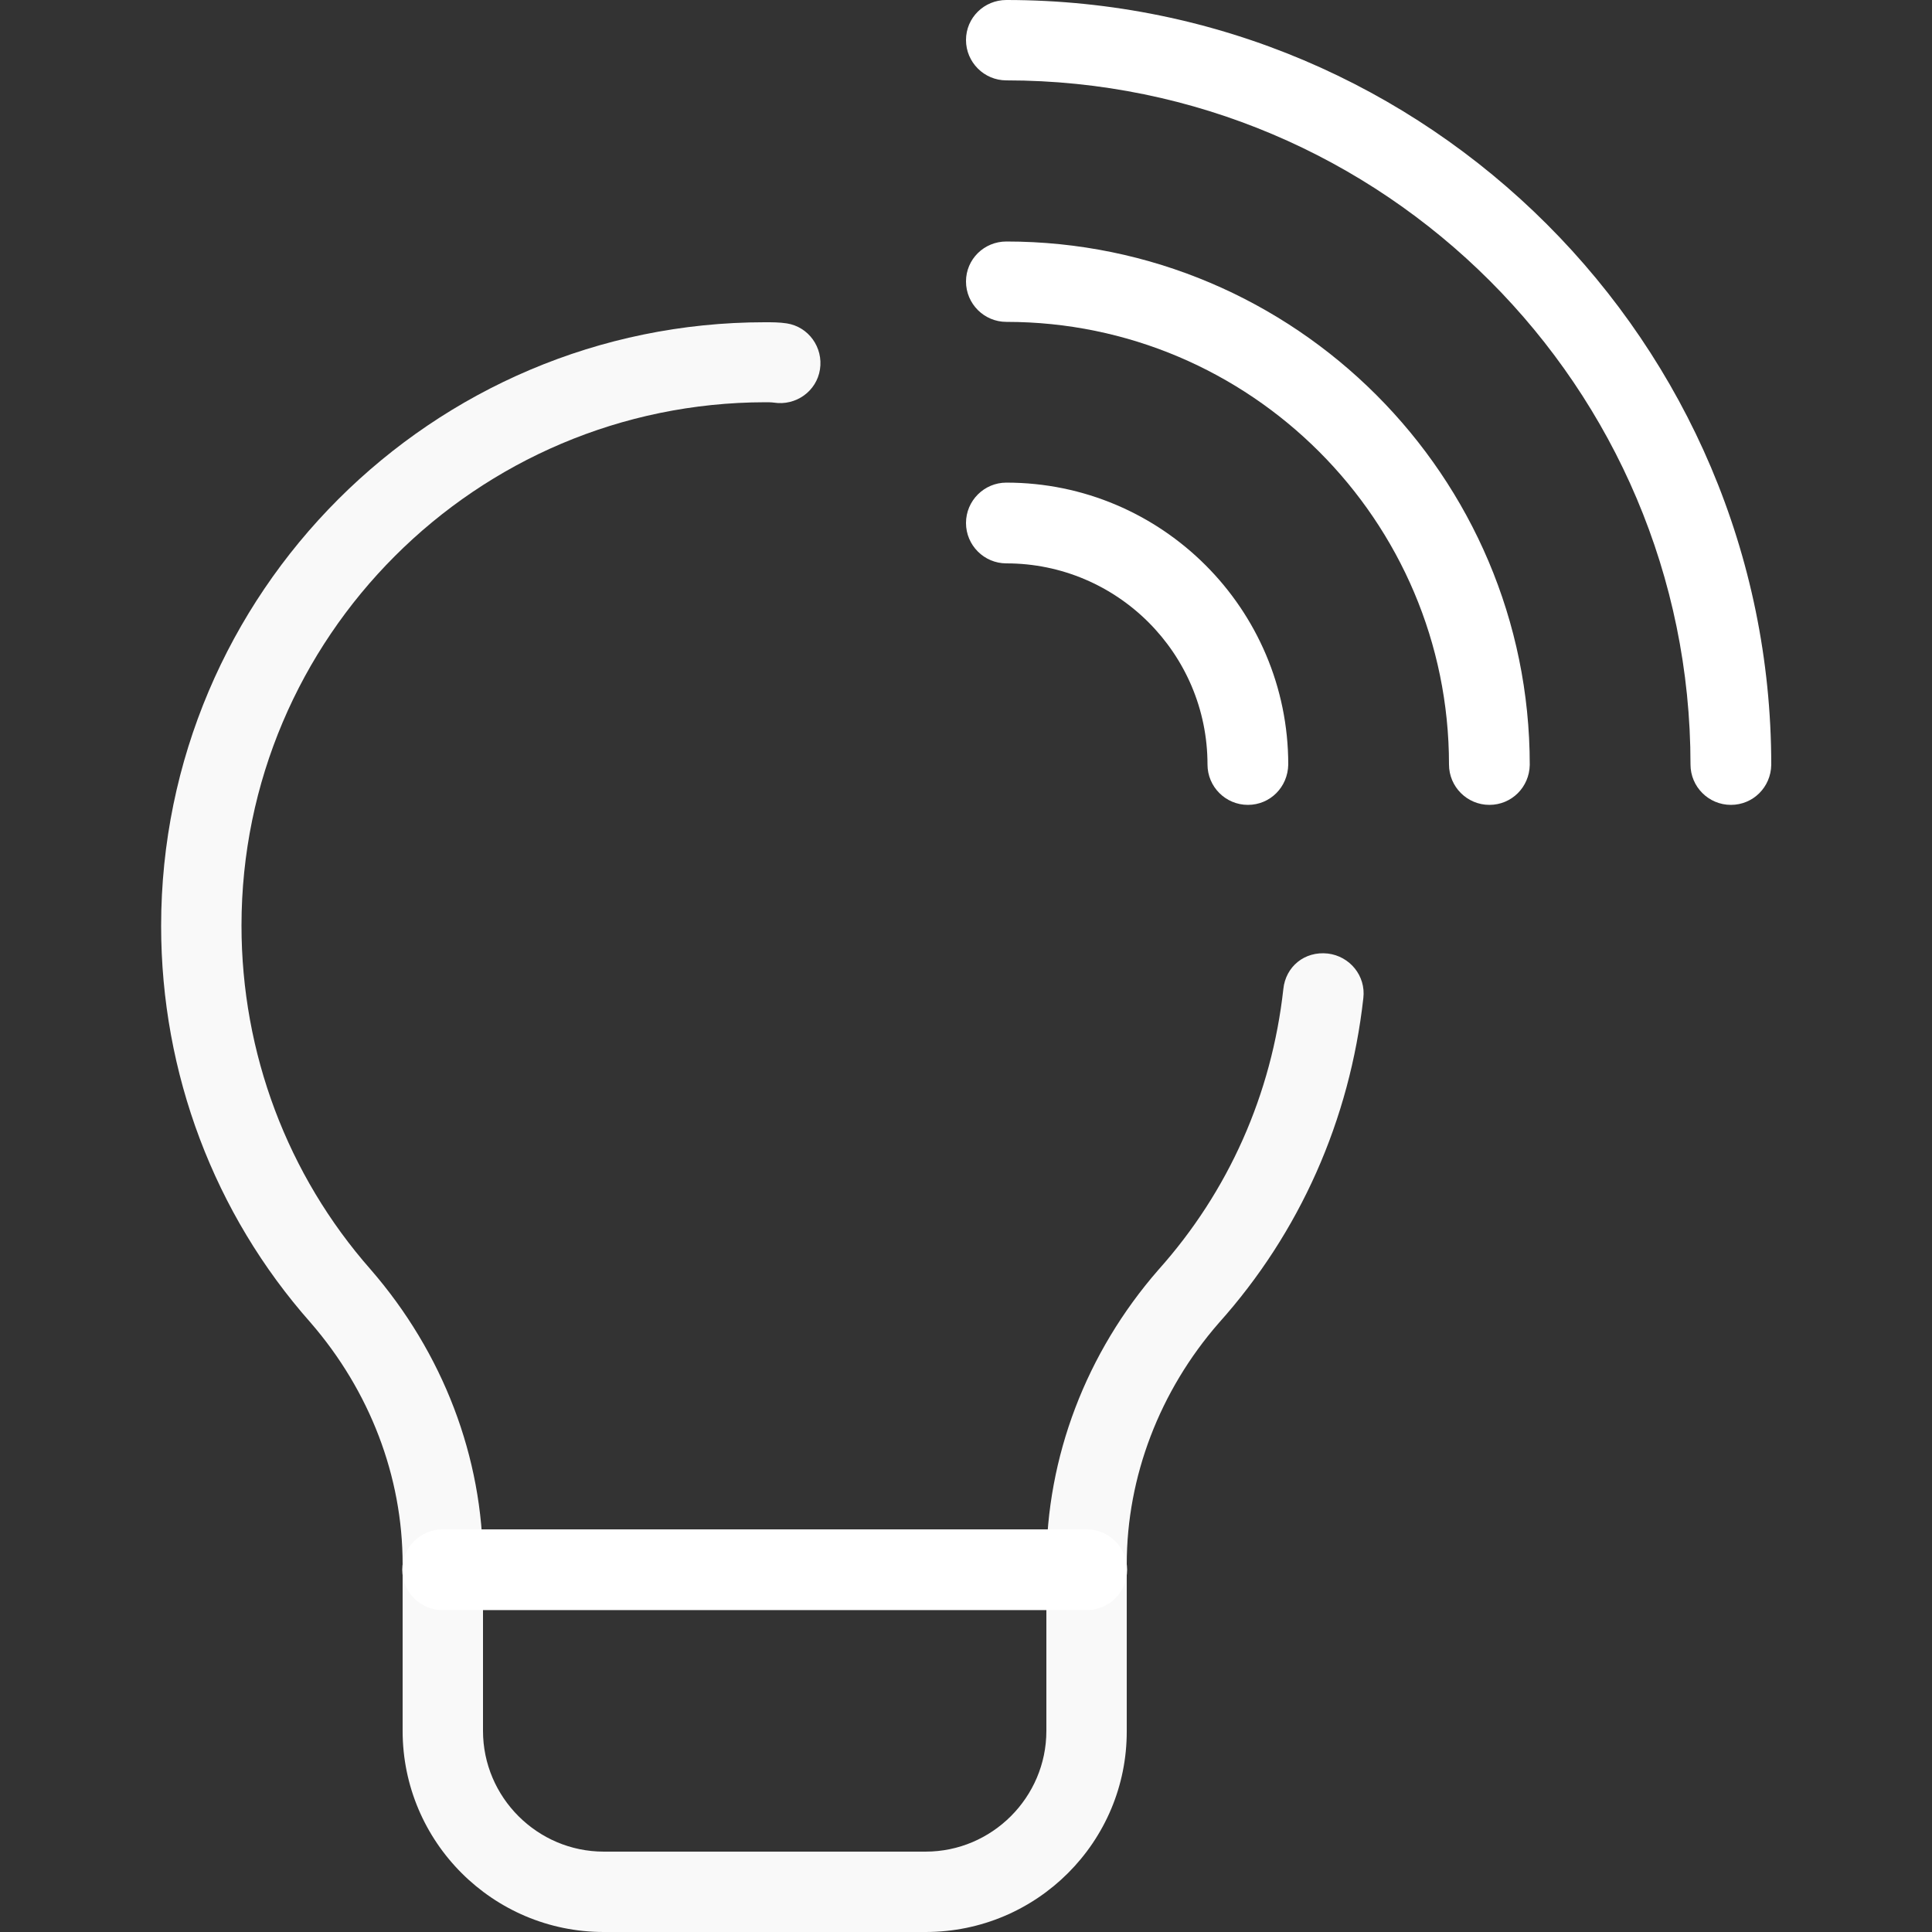
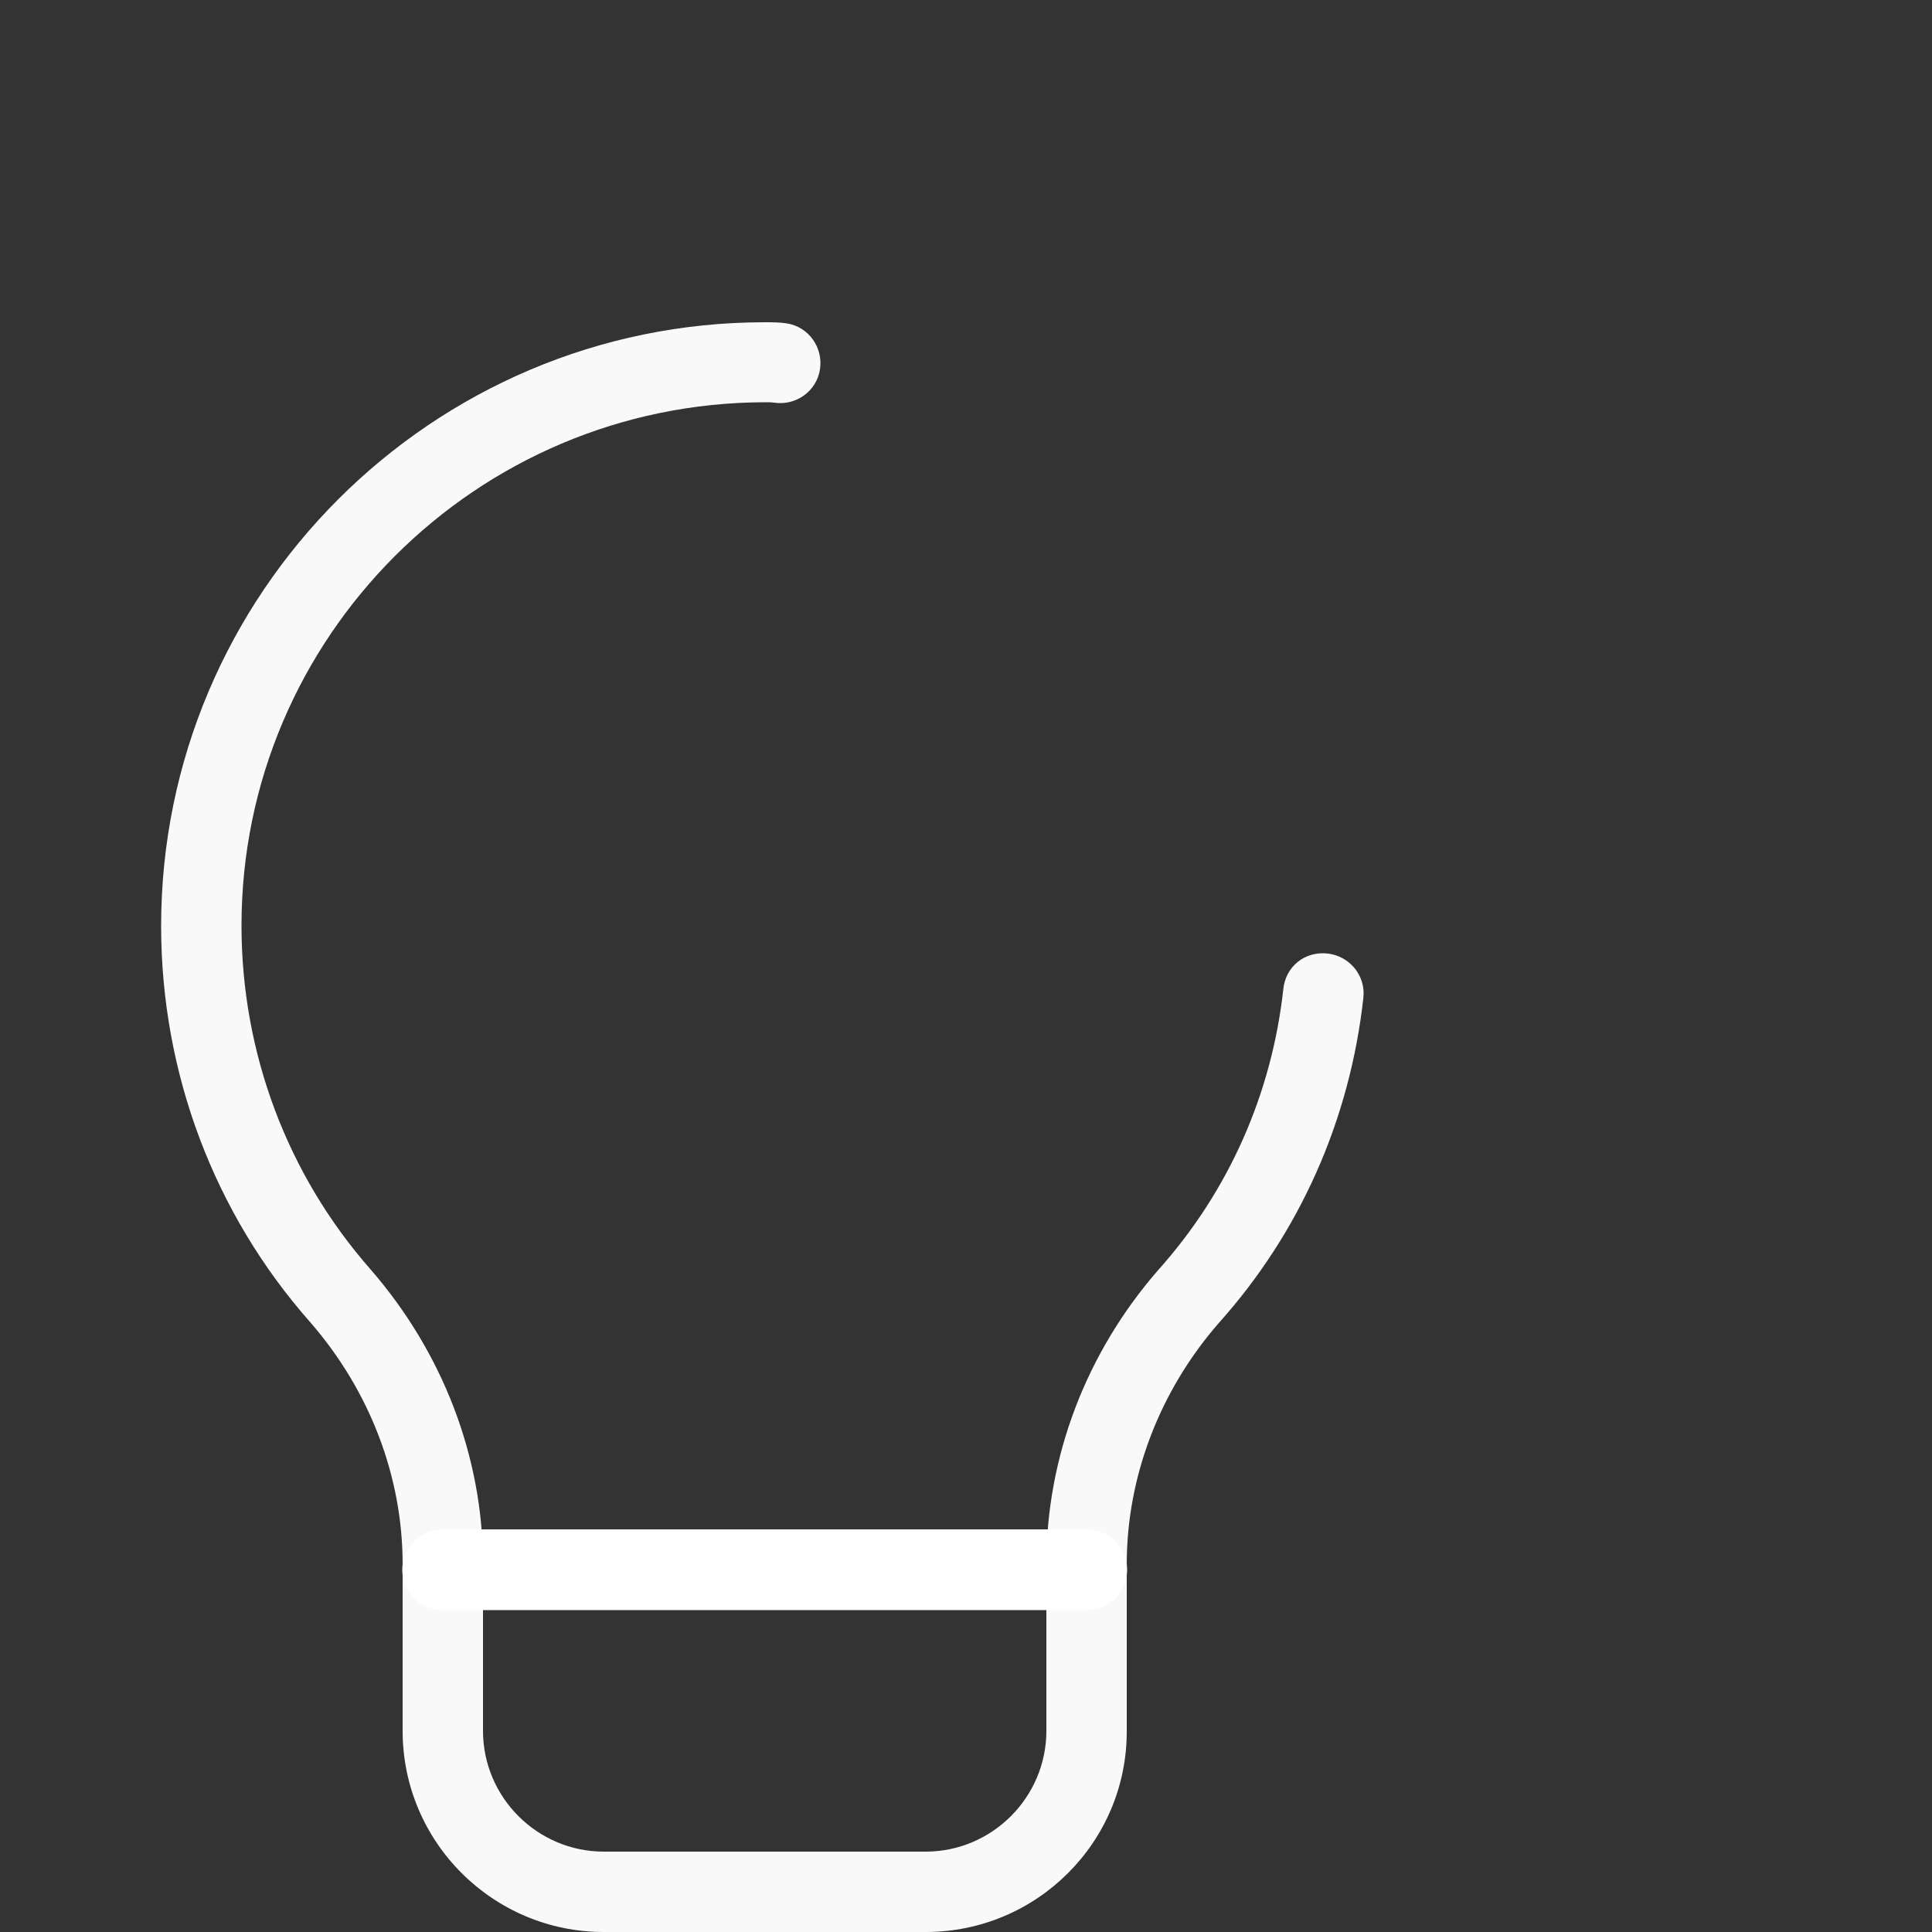
<svg xmlns="http://www.w3.org/2000/svg" id="_x31_px" x="0px" y="0px" viewBox="0 0 512 512" style="enable-background:new 0 0 512 512;" xml:space="preserve">
  <rect x="0" y="0" width="512" height="512" fill="#333333" stroke="none" />
  <style type="text/css"> .st0{fill:#FFFFFF;} .st1{fill:#F9F9F9;} </style>
-   <path class="st0" d="M458.7,213.3c-5.9,0-10.7-4.8-10.7-10.7c0-100-81.3-181.3-181.3-181.3c-5.9,0-10.7-4.8-10.7-10.7 S260.8,0,266.7,0c111.7,0,202.7,90.9,202.7,202.7C469.3,208.6,464.6,213.3,458.7,213.3z" />
-   <path class="st0" d="M394.7,213.3c-5.9,0-10.7-4.8-10.7-10.7c0-64.7-52.7-117.3-117.3-117.3c-5.9,0-10.7-4.8-10.7-10.7 S260.8,64,266.7,64c76.5,0,138.7,62.2,138.7,138.7C405.3,208.6,400.6,213.3,394.7,213.3z" />
-   <path class="st0" d="M330.7,213.3c-5.9,0-10.7-4.8-10.7-10.7c0-29.4-23.9-53.3-53.3-53.3c-5.9,0-10.7-4.8-10.7-10.7 s4.8-10.7,10.7-10.7c41.2,0,74.7,33.5,74.7,74.7C341.3,208.6,336.6,213.3,330.7,213.3z" />
  <path class="st1" d="M245.3,512H160c-29.4,0-53.3-23.9-53.3-53.3v-44.2c0-23.2-8.7-45.9-24.4-64c-25.5-28.8-39.6-66.1-39.6-105.1 c0-88.2,71.8-160,160-160c1.8,0,3.9,0,5.8,0.3c5.8,0.9,9.7,6.4,8.8,12.2c-0.9,5.8-6.4,9.7-12.2,8.8c-0.7-0.1-1.6-0.1-2.3-0.1 C126.2,106.7,64,168.9,64,245.3c0,33.8,12.2,66.1,34.2,91.1c19.2,22.1,29.8,49.8,29.8,78.1v44.2c0,17.6,14.4,32,32,32h85.3 c17.6,0,32-14.4,32-32v-44.2c0-28.3,10.5-56,29.7-78c18.6-20.8,30-46.5,33.1-74.4c0.6-5.9,5.6-10.1,11.8-9.4 c5.8,0.7,10.1,5.9,9.4,11.8c-3.6,32.3-16.8,62.1-38.3,86.1c-15.7,18-24.4,40.8-24.4,63.9v44.2C298.7,488.1,274.8,512,245.3,512 L245.3,512z" />
  <path class="st0" d="M288,426.7H117.3c-5.9,0-10.7-4.8-10.7-10.7c0-5.9,4.8-10.7,10.7-10.7H288c5.9,0,10.7,4.8,10.7,10.7 C298.7,421.9,293.9,426.7,288,426.7z" />
</svg>